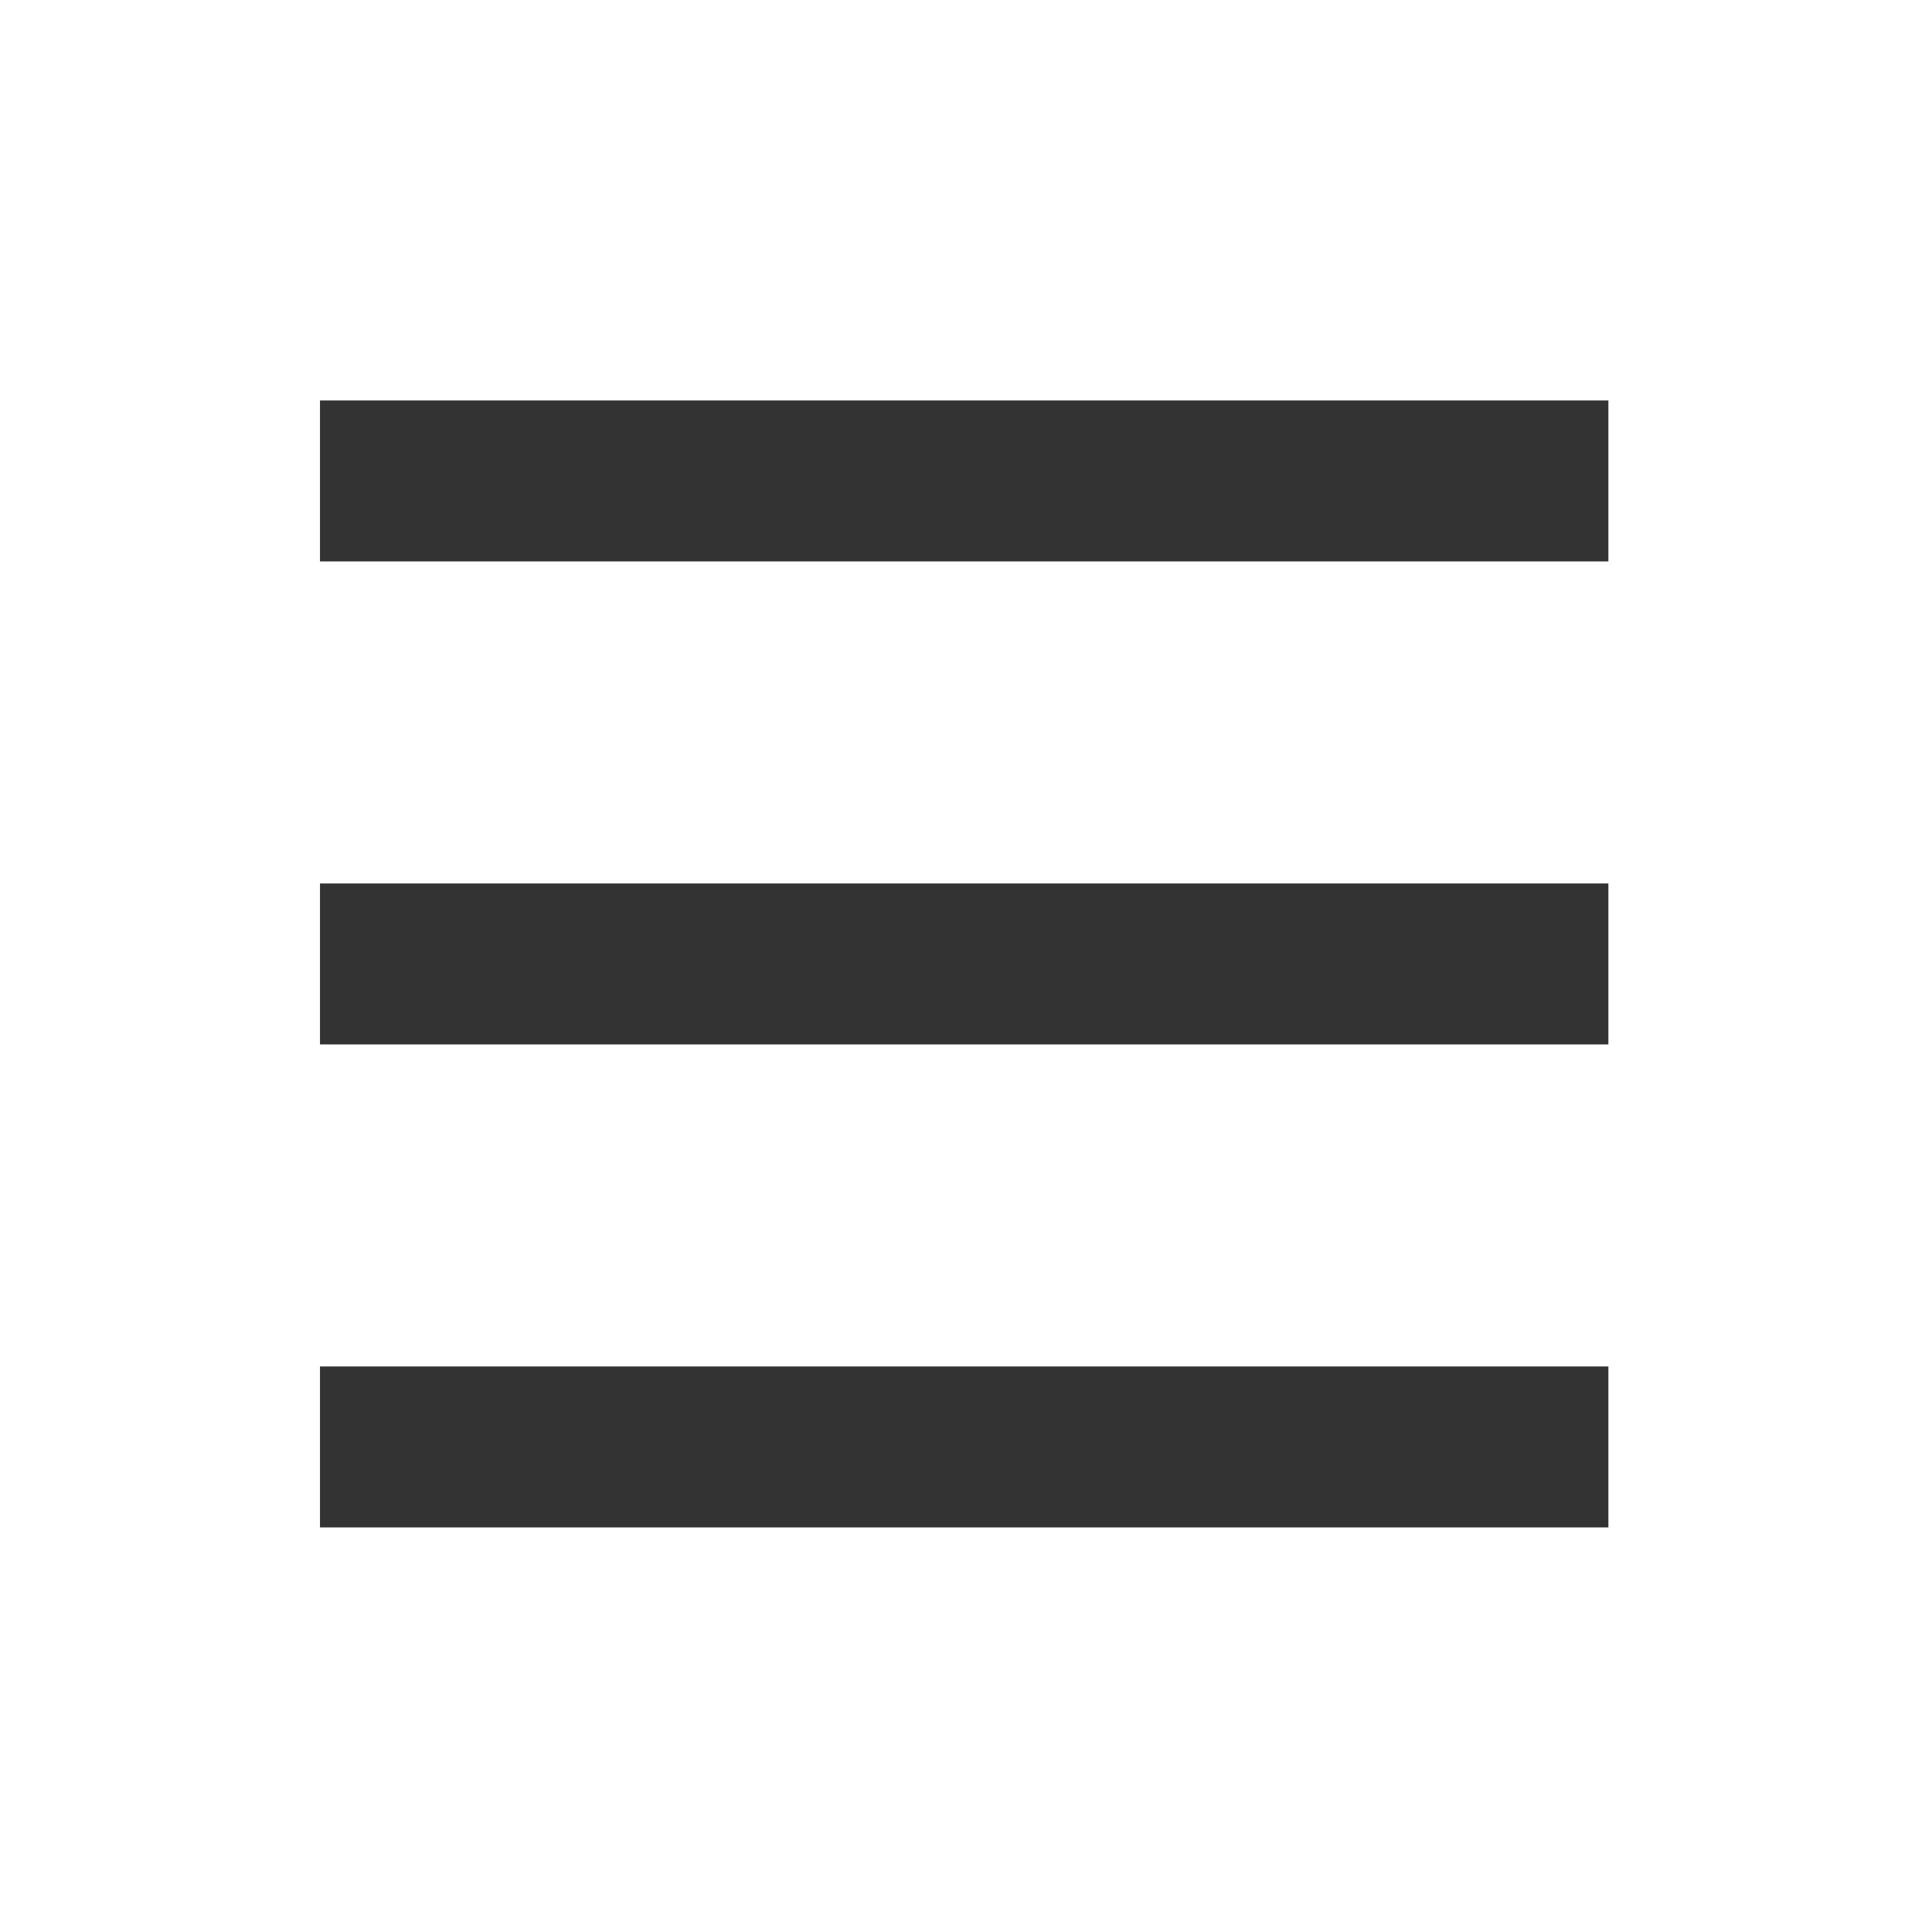
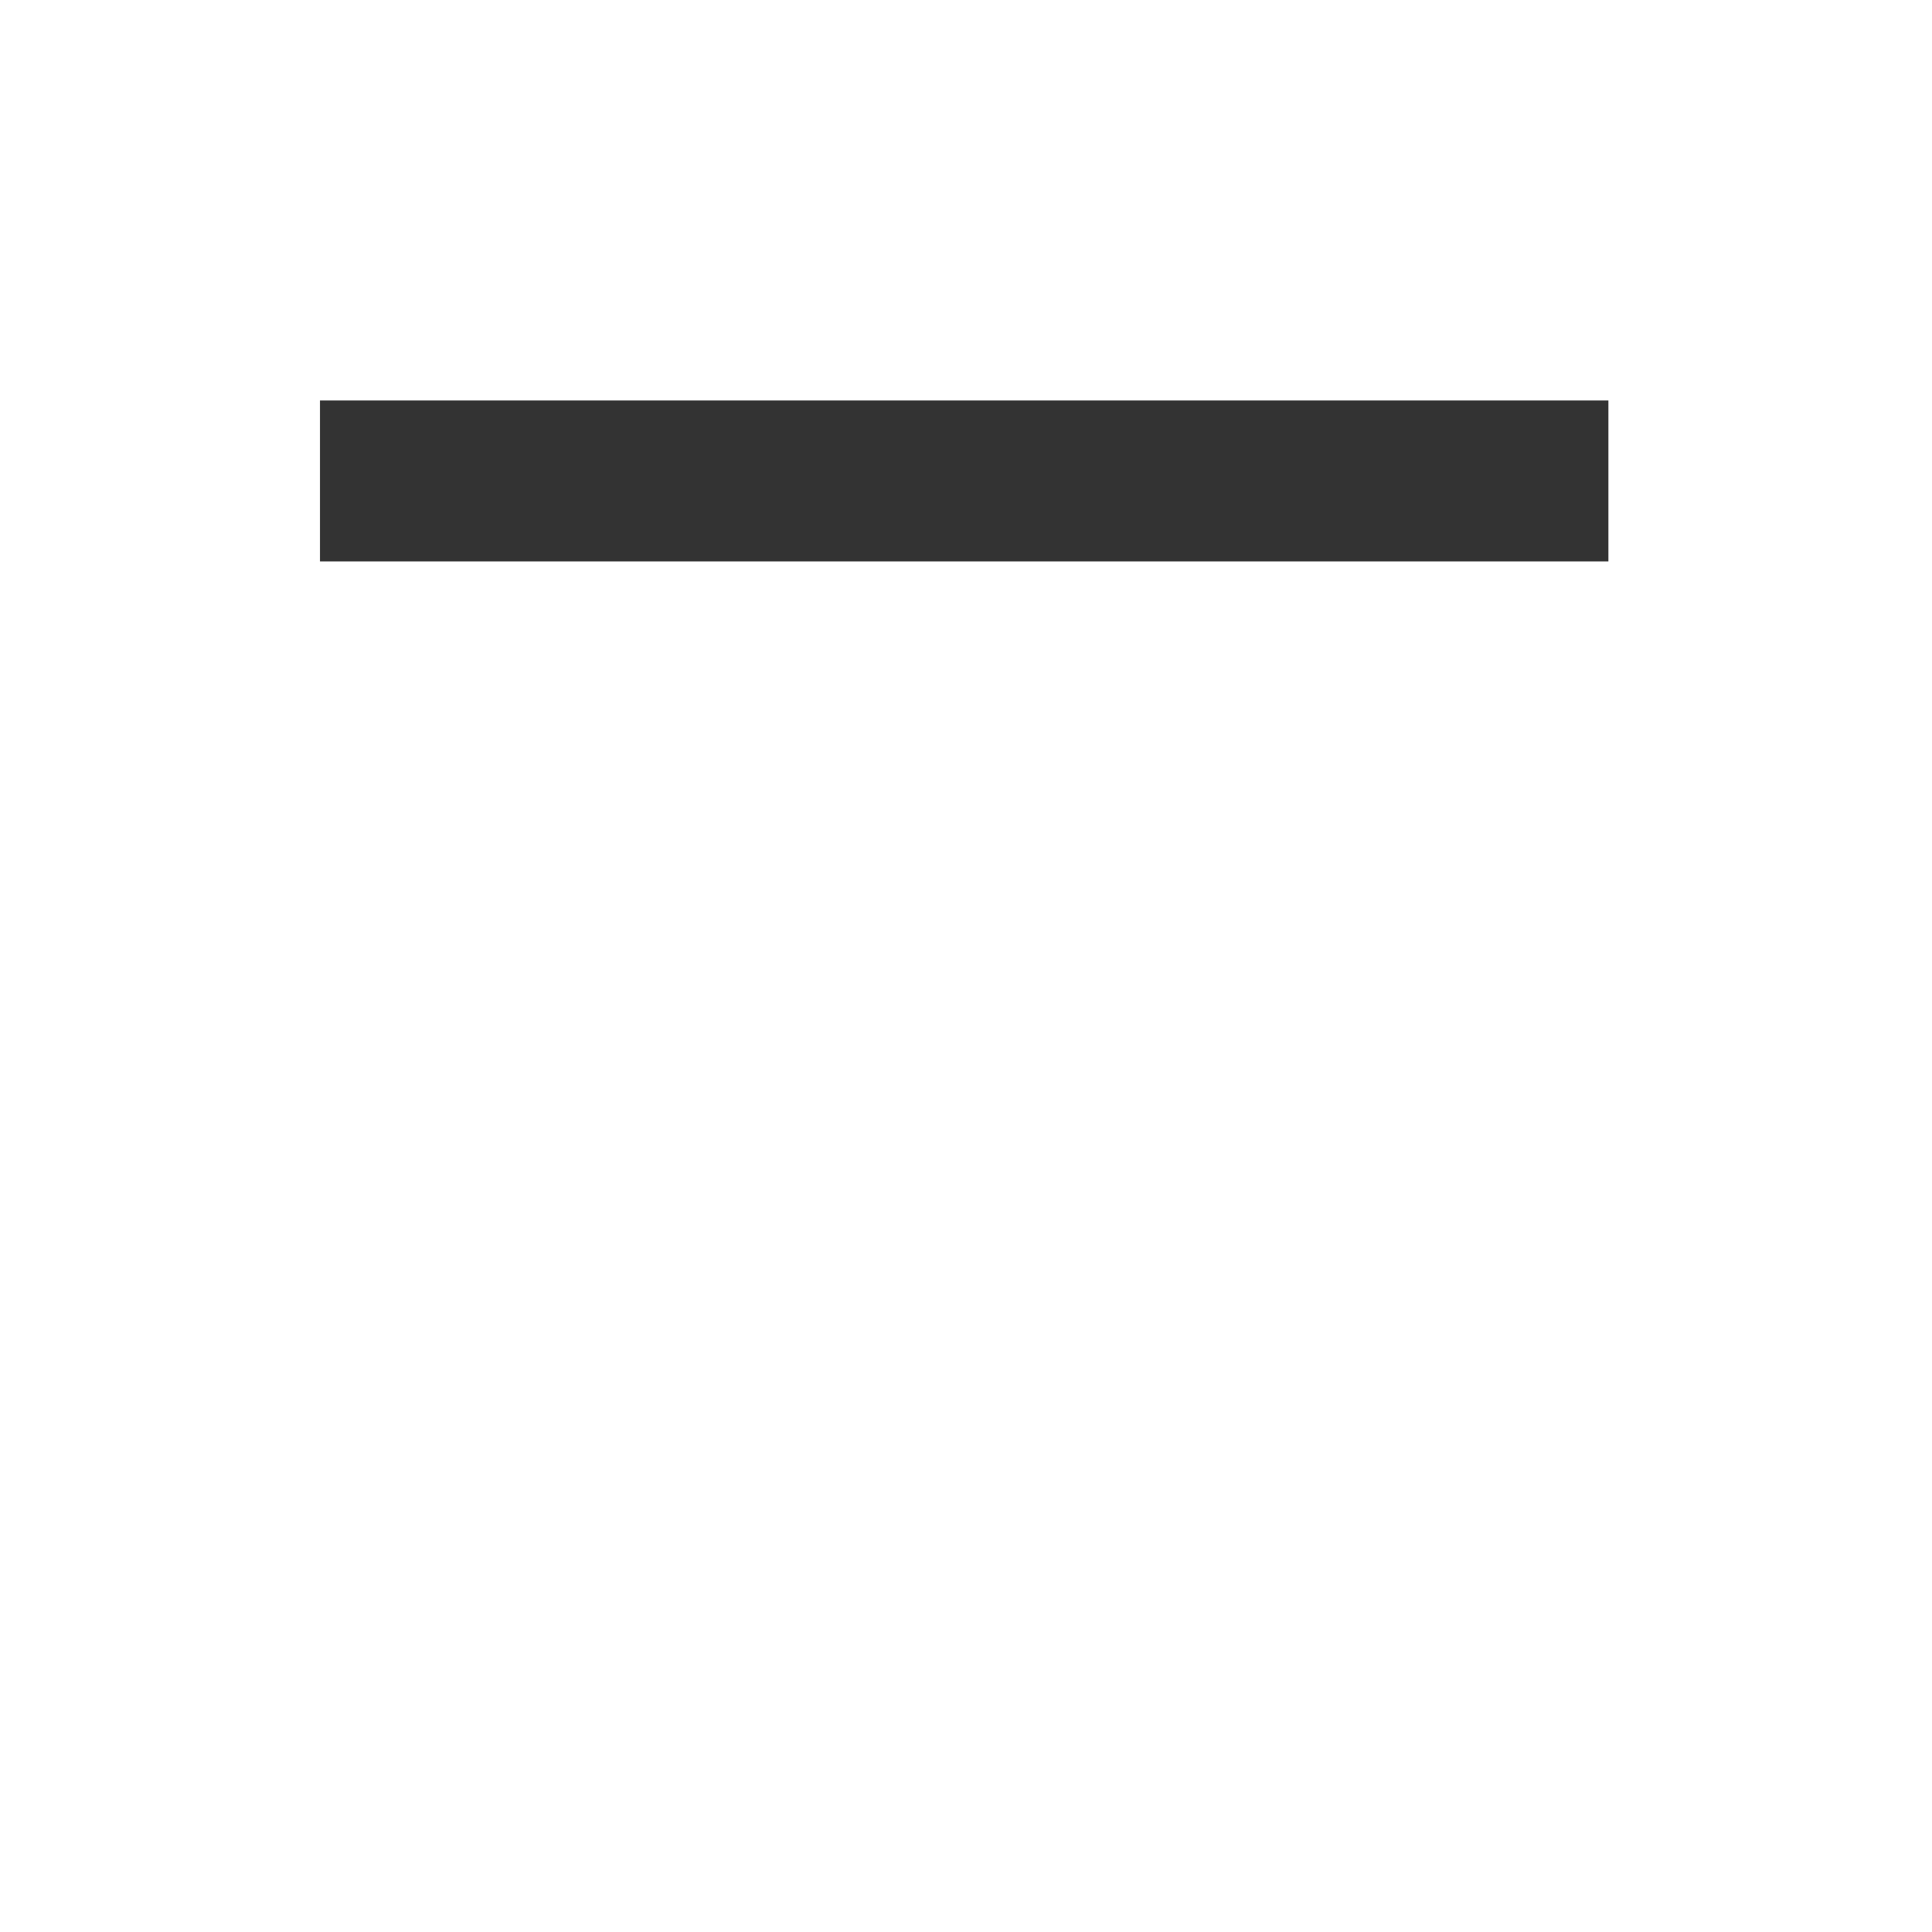
<svg xmlns="http://www.w3.org/2000/svg" xmlns:xlink="http://www.w3.org/1999/xlink" width="16" height="16" viewBox="0 0 16 16" fill="none">
  <defs>
    <rect id="path_0" x="0" y="0" width="16" height="16" />
  </defs>
  <g opacity="1" transform="translate(0 0)  rotate(0 8 8)">
    <mask id="bg-mask-0" fill="white">
      <use xlink:href="#path_0" />
    </mask>
    <g mask="url(#bg-mask-0)">
      <path id="路径 1" style="stroke:#333333; stroke-width:1.333; stroke-opacity:1; stroke-dasharray:0 0" transform="translate(2.65 3.983)  rotate(0 5.333 0)" d="M0,0L10.67,0 " />
-       <path id="路径 2" style="stroke:#333333; stroke-width:1.333; stroke-opacity:1; stroke-dasharray:0 0" transform="translate(2.65 7.983)  rotate(0 5.333 0)" d="M0,0L10.67,0 " />
-       <path id="路径 3" style="stroke:#333333; stroke-width:1.333; stroke-opacity:1; stroke-dasharray:0 0" transform="translate(2.65 11.983)  rotate(0 5.333 0)" d="M0,0L10.67,0 " />
    </g>
  </g>
</svg>